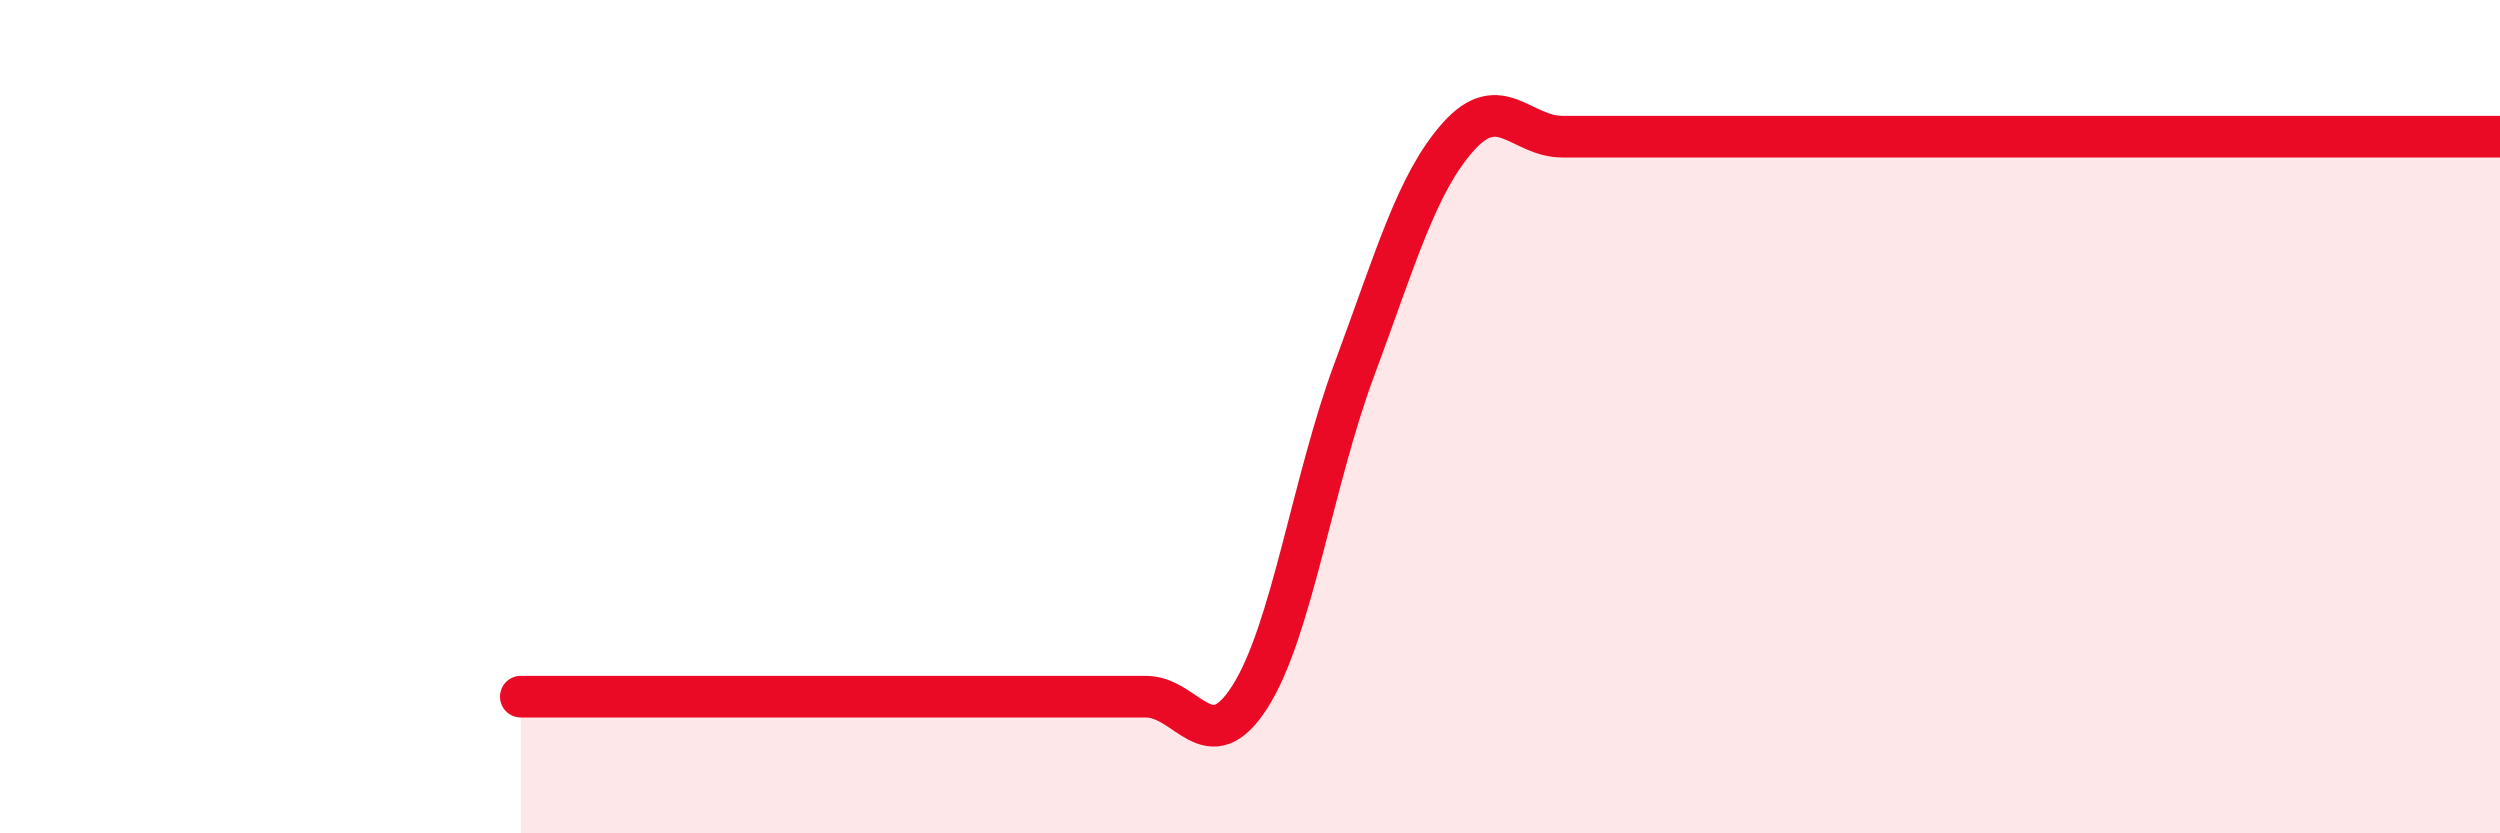
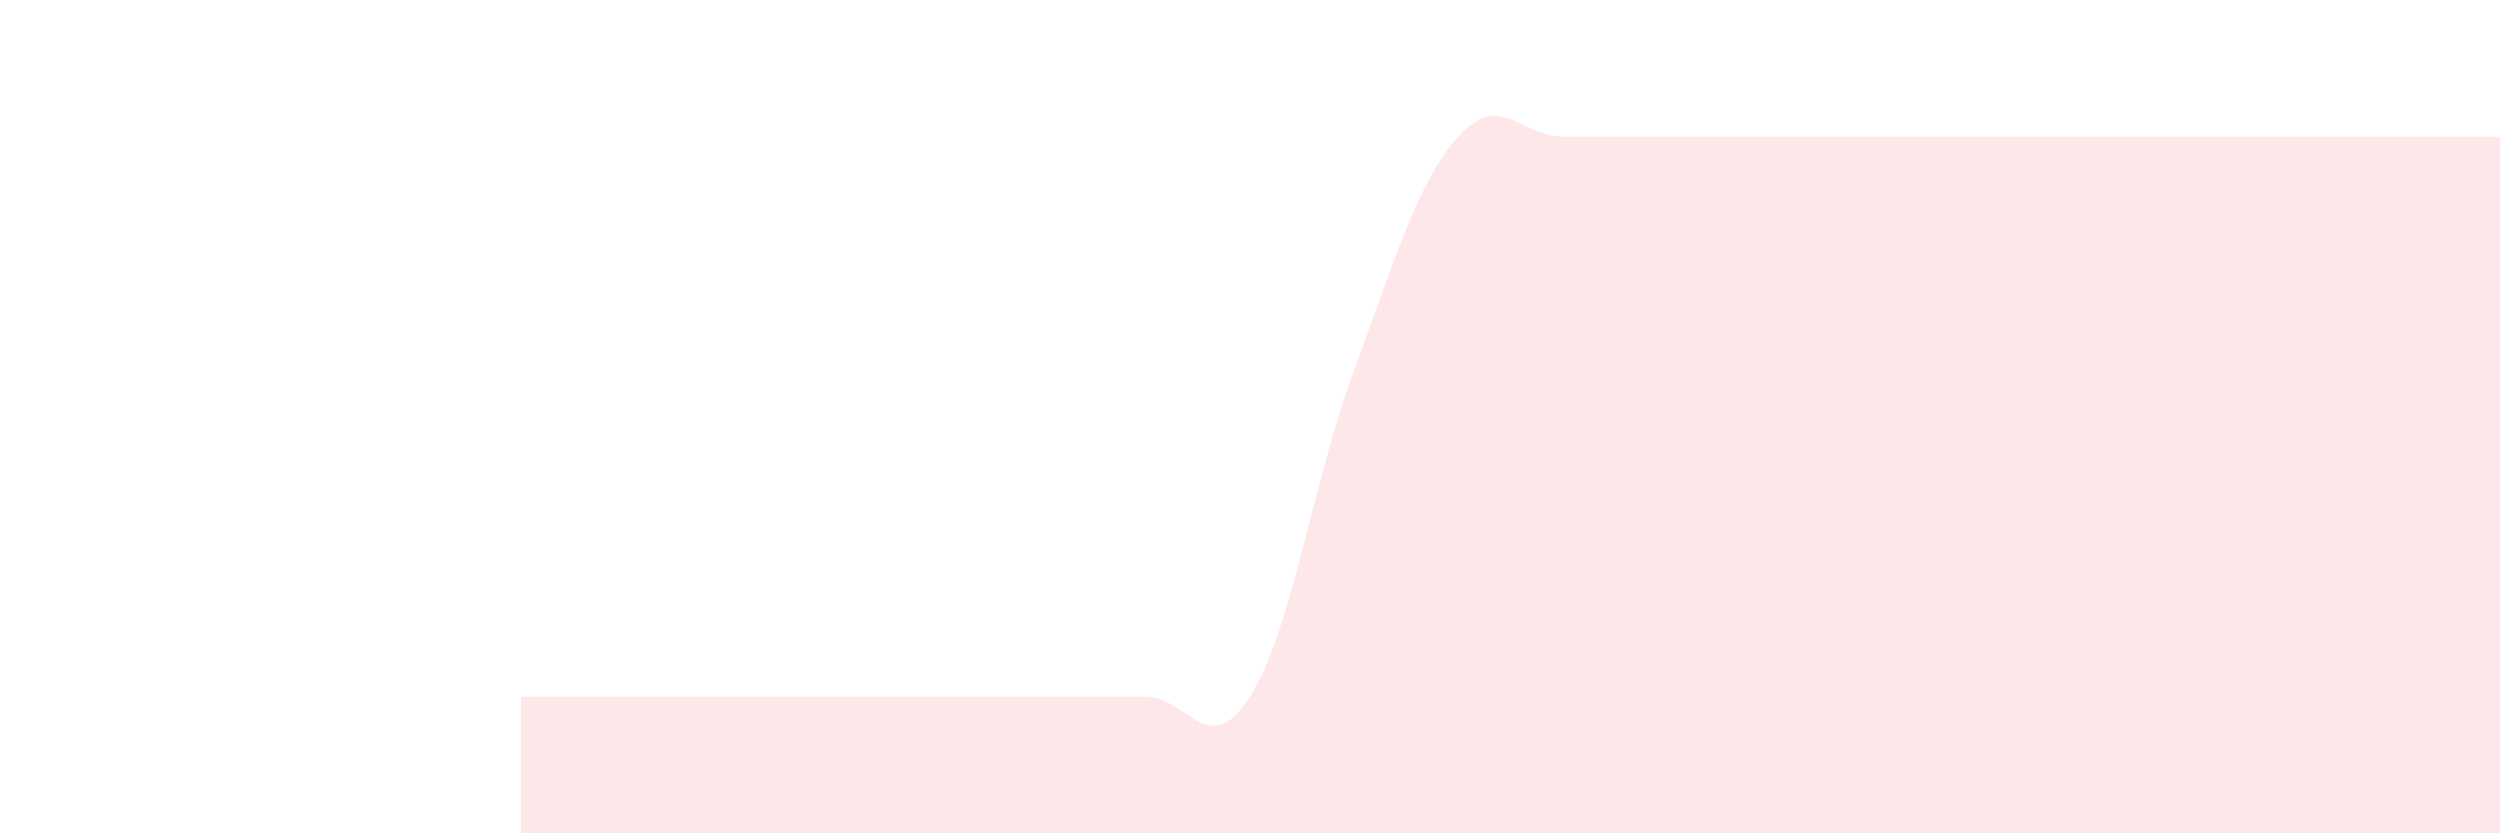
<svg xmlns="http://www.w3.org/2000/svg" width="60" height="20" viewBox="0 0 60 20">
  <path d="M 12.5,16.72 C 13,16.72 14,16.72 15,16.72 C 16,16.72 16.5,16.72 17.5,16.72 C 18.5,16.72 19,16.72 20,16.72 C 21,16.72 21.5,16.72 22.5,16.72 C 23.5,16.72 24,16.72 25,16.72 C 26,16.72 26.5,16.72 27.5,16.72 C 28.5,16.72 29,18.29 30,16.72 C 31,15.15 31.5,11.57 32.5,8.88 C 33.5,6.19 34,4.4 35,3.28 C 36,2.16 36.5,3.28 37.5,3.28 C 38.5,3.28 39,3.28 40,3.28 C 41,3.28 41.5,3.28 42.5,3.28 C 43.5,3.28 44,3.28 45,3.28 C 46,3.28 46.5,3.28 47.5,3.28 C 48.5,3.28 49,3.28 50,3.28 C 51,3.28 51.5,3.28 52.5,3.28 C 53.5,3.28 53.5,3.28 55,3.28 C 56.5,3.28 59,3.28 60,3.28L60 20L12.5 20Z" fill="#EB0A25" opacity="0.1" stroke-linecap="round" stroke-linejoin="round" />
-   <path d="M 12.5,16.72 C 13,16.72 14,16.72 15,16.72 C 16,16.72 16.5,16.72 17.5,16.72 C 18.5,16.72 19,16.72 20,16.72 C 21,16.72 21.5,16.72 22.5,16.72 C 23.5,16.72 24,16.72 25,16.72 C 26,16.72 26.5,16.72 27.5,16.72 C 28.5,16.72 29,18.29 30,16.72 C 31,15.15 31.5,11.57 32.5,8.88 C 33.5,6.19 34,4.4 35,3.28 C 36,2.16 36.5,3.28 37.5,3.28 C 38.5,3.28 39,3.28 40,3.28 C 41,3.28 41.5,3.28 42.5,3.28 C 43.5,3.28 44,3.28 45,3.28 C 46,3.28 46.5,3.28 47.5,3.28 C 48.5,3.28 49,3.28 50,3.28 C 51,3.28 51.5,3.28 52.5,3.28 C 53.5,3.28 53.5,3.28 55,3.28 C 56.5,3.28 59,3.28 60,3.28" stroke="#EB0A25" stroke-width="1" fill="none" stroke-linecap="round" stroke-linejoin="round" />
</svg>